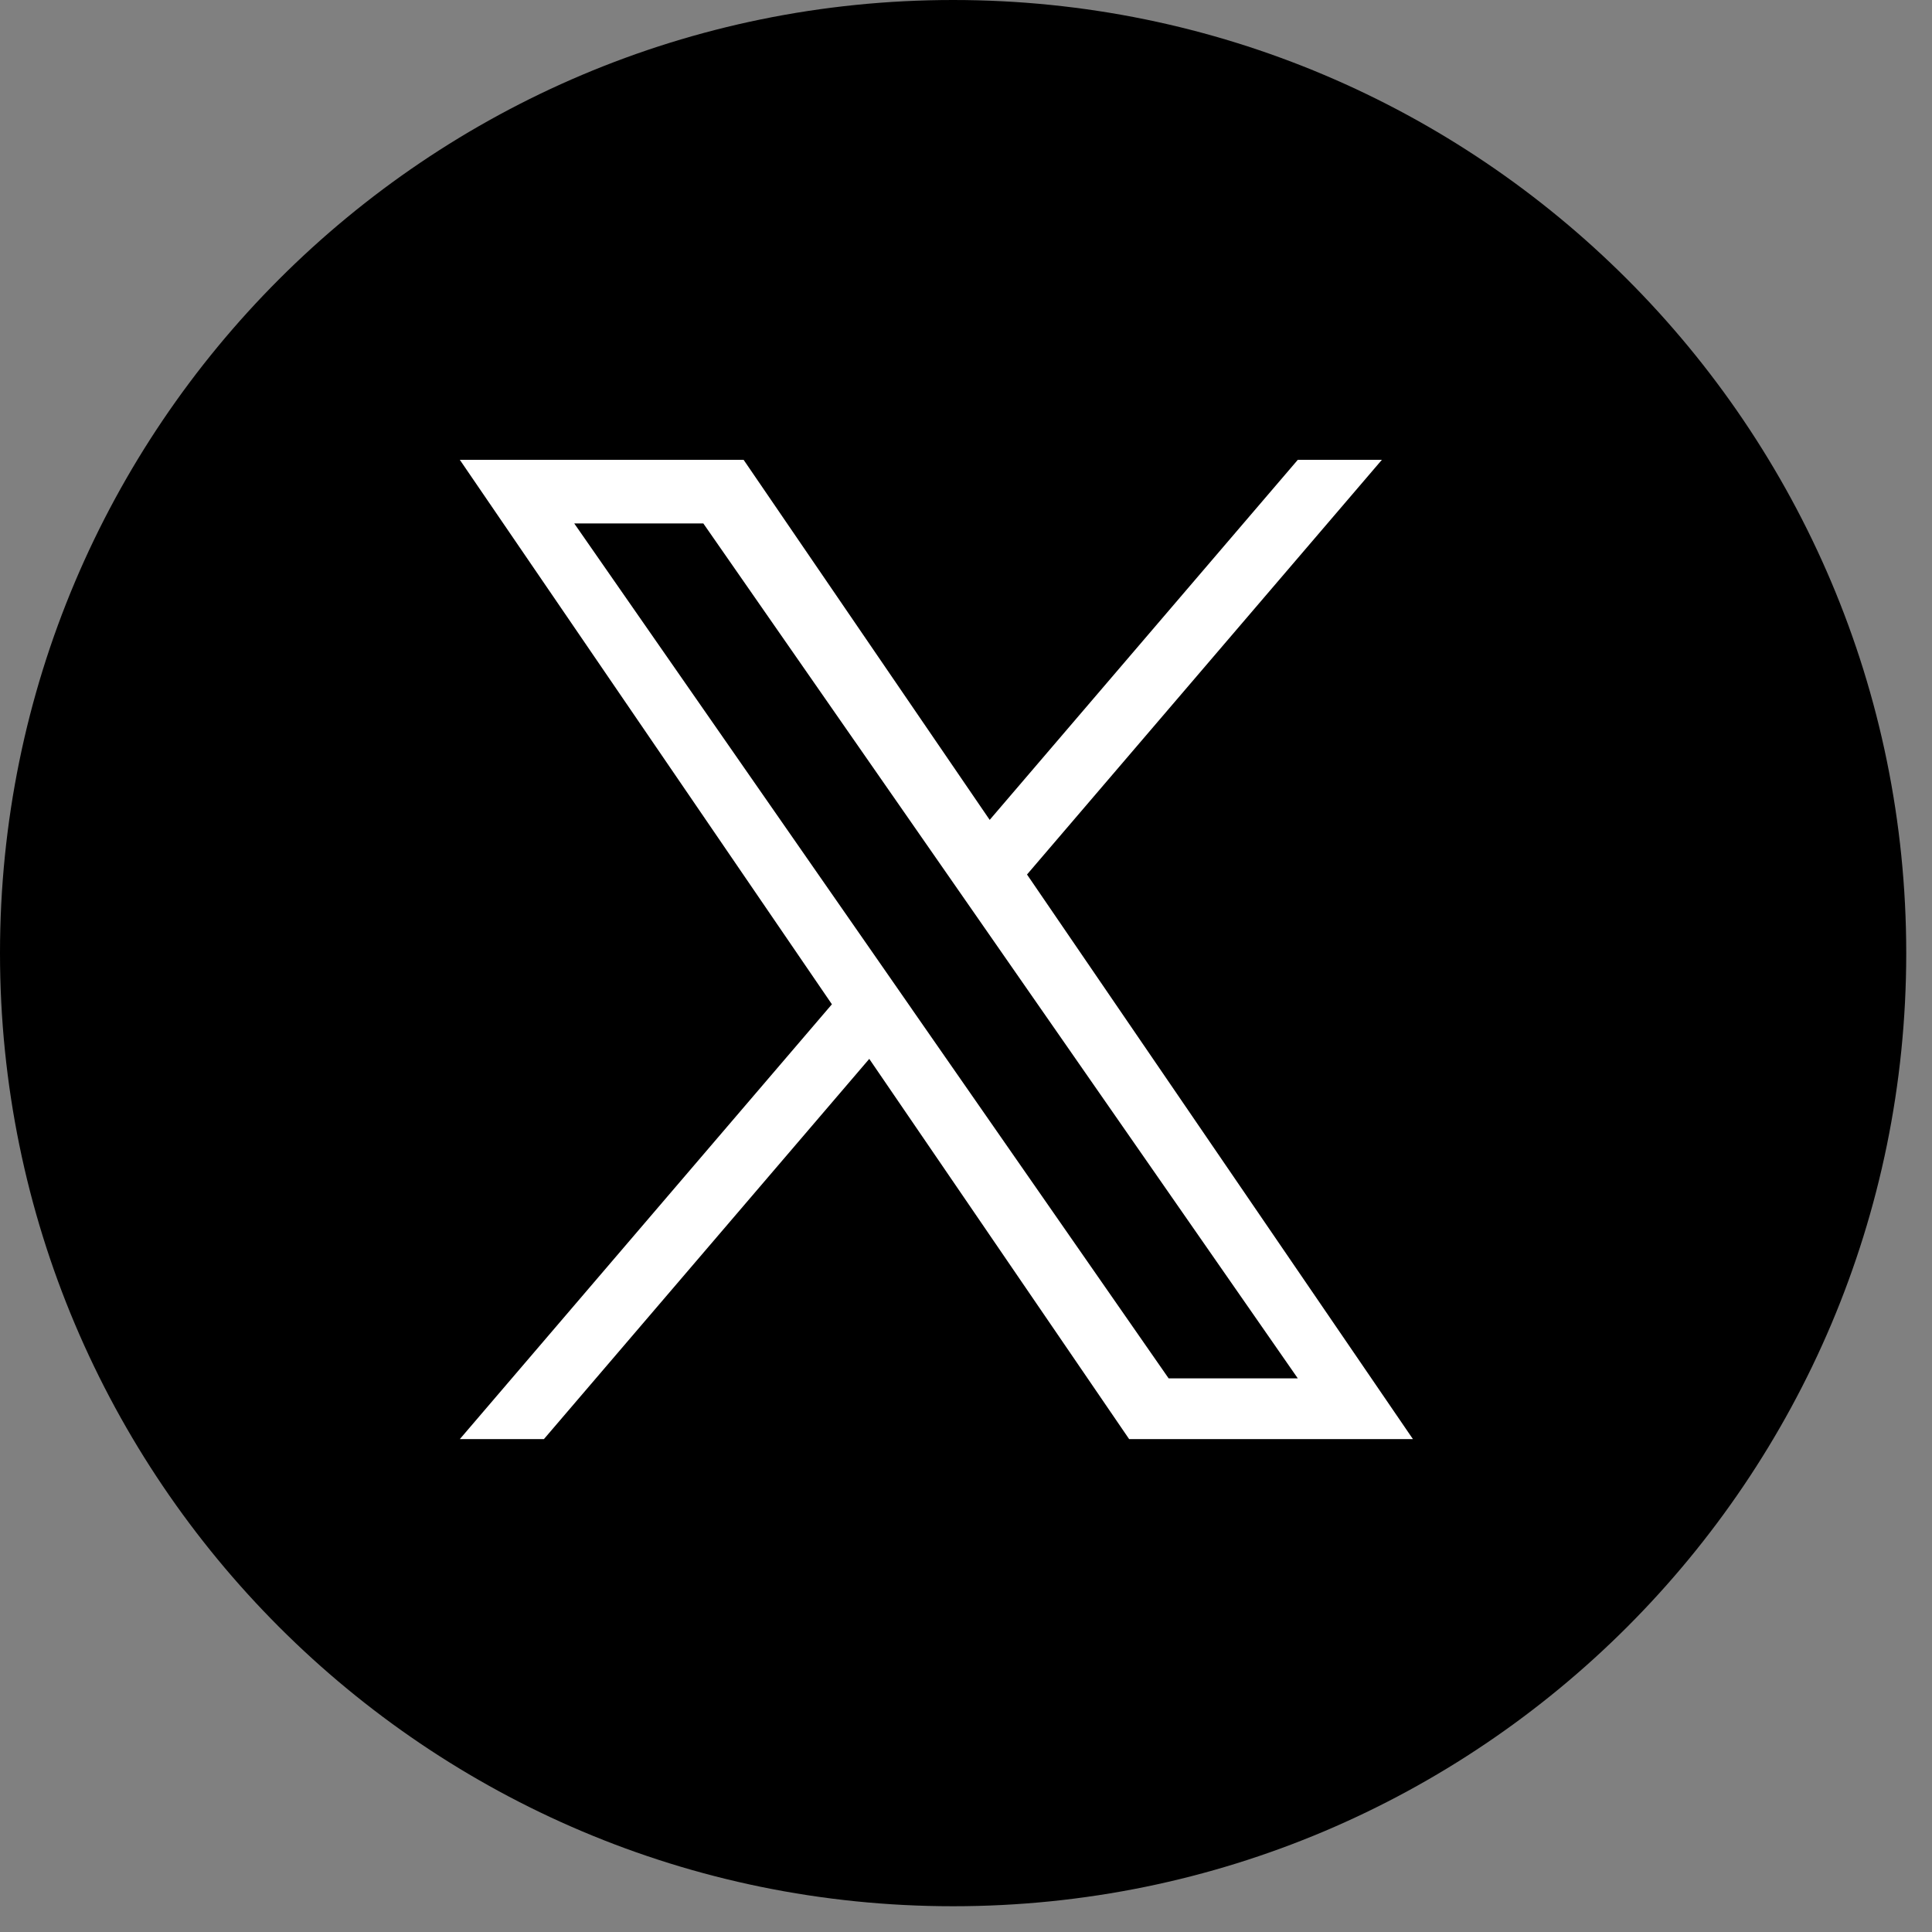
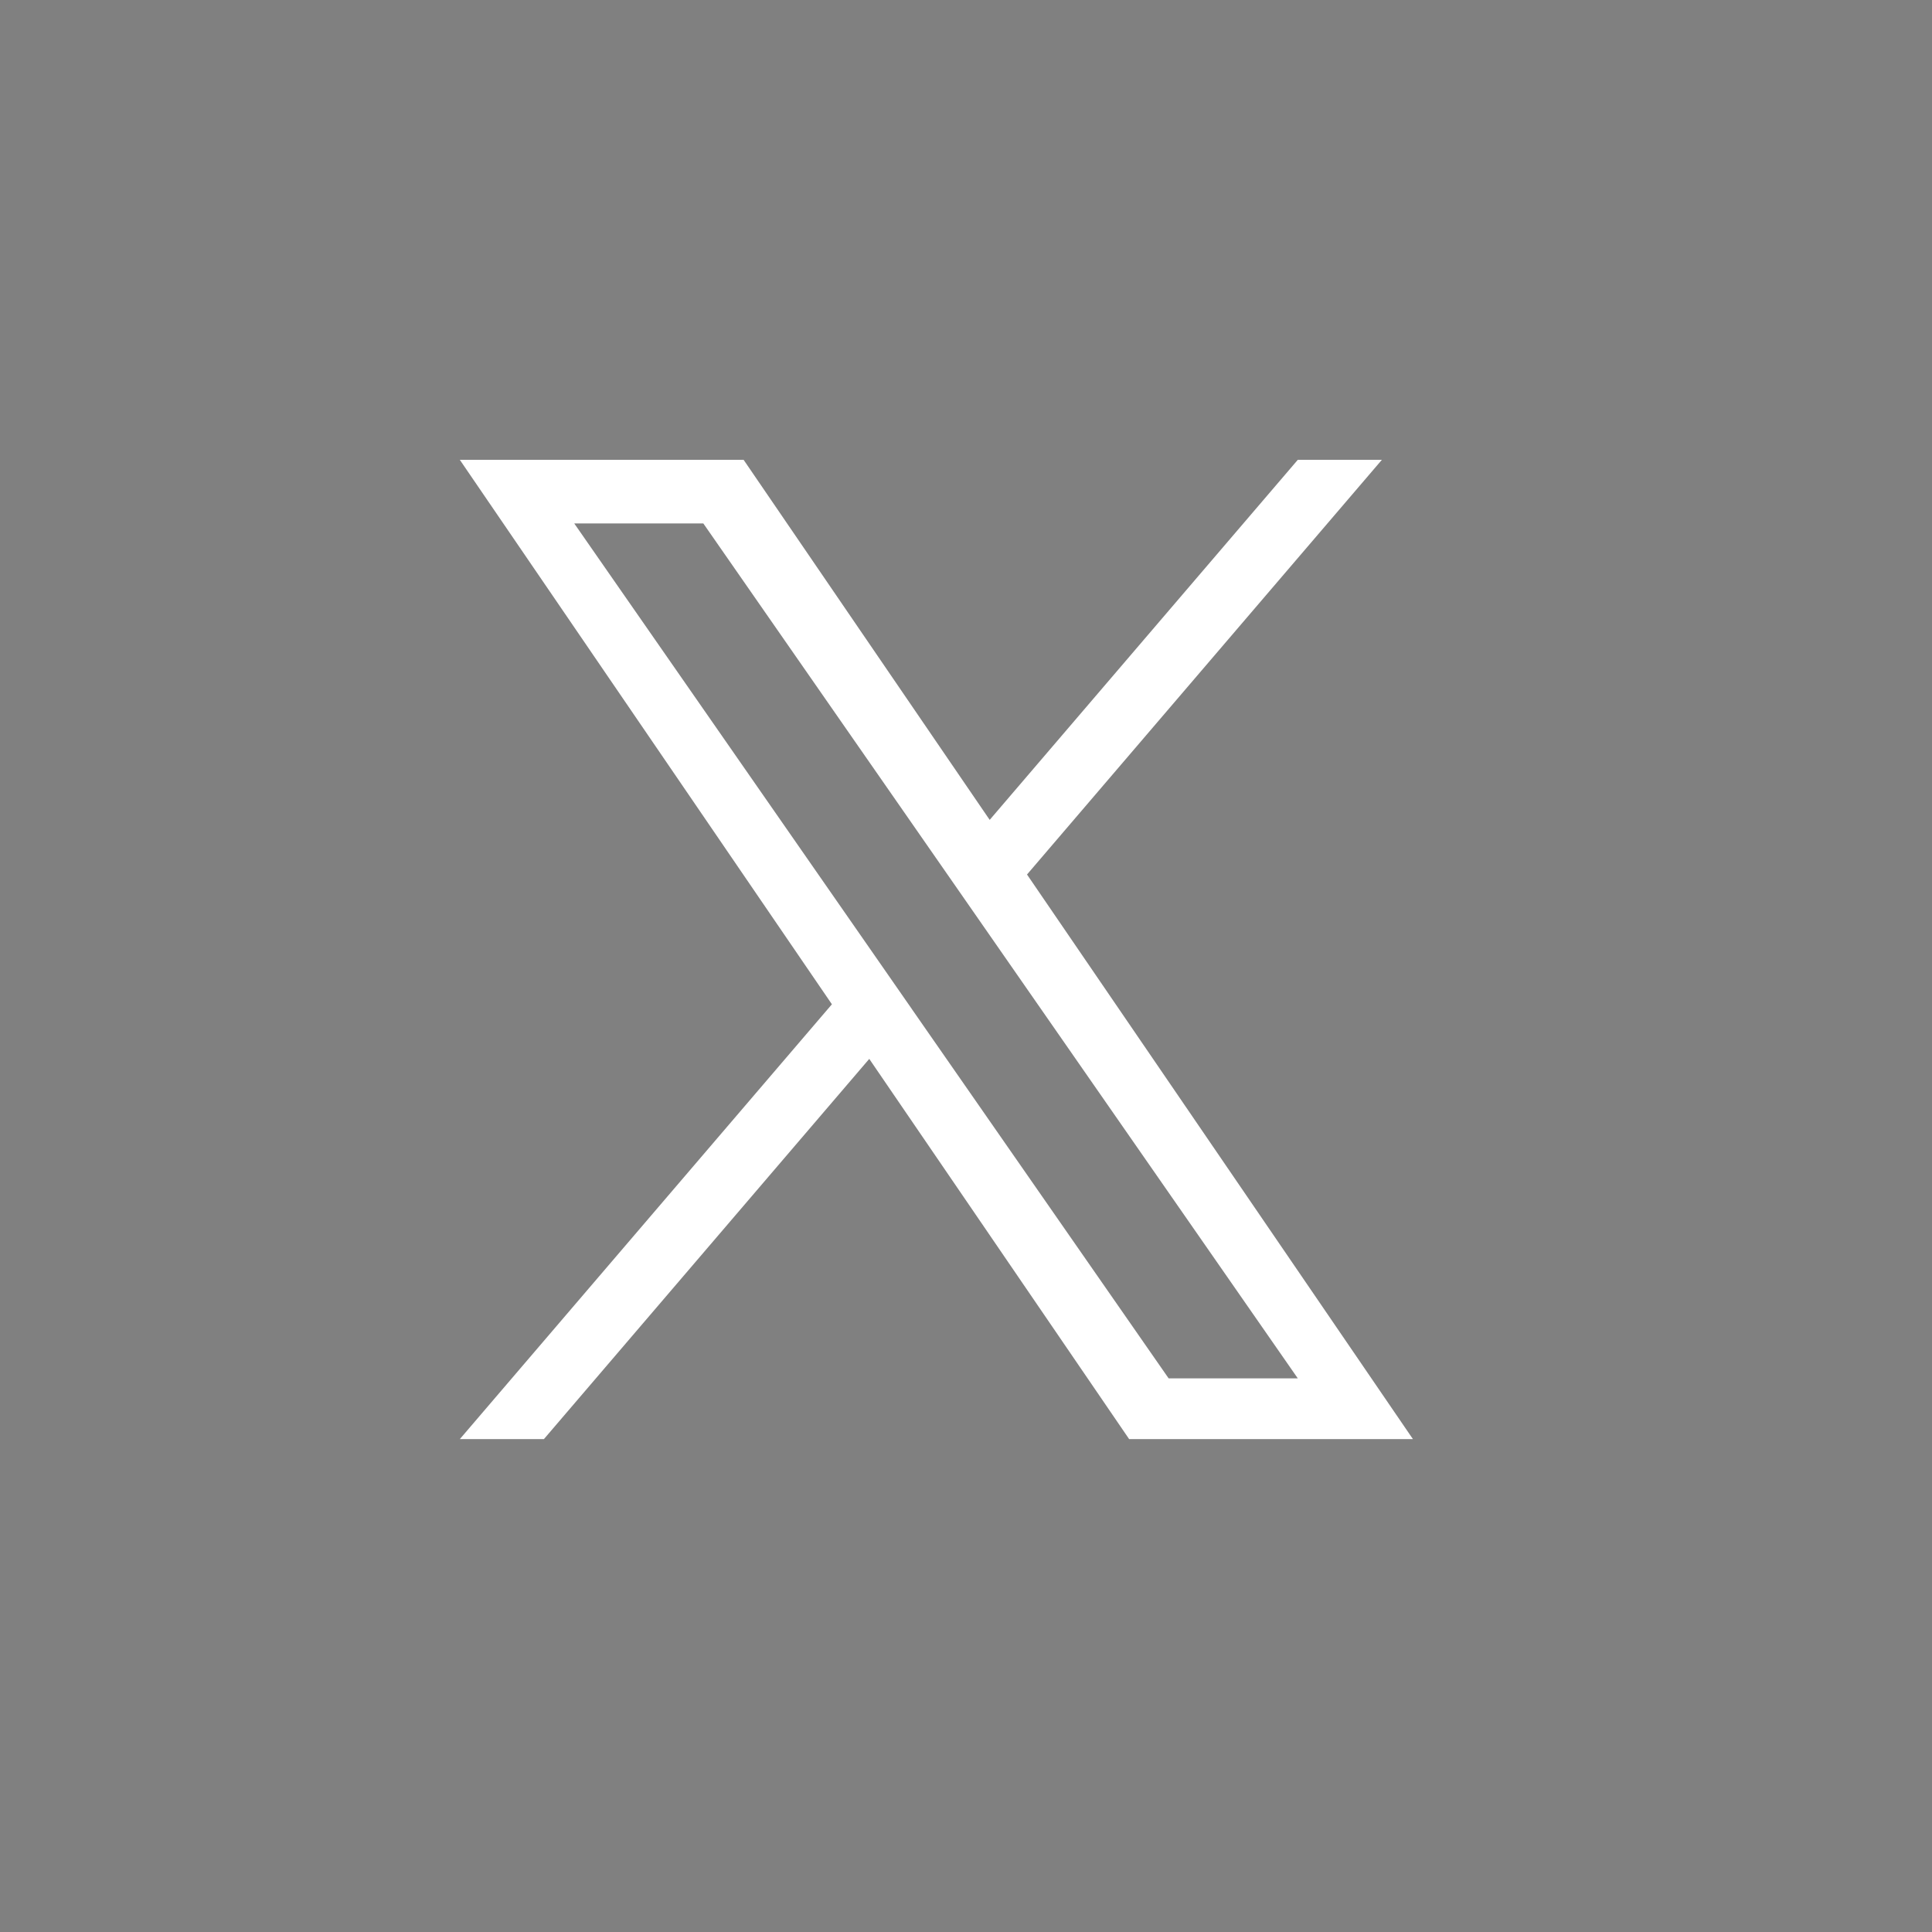
<svg xmlns="http://www.w3.org/2000/svg" width="27" height="27" fill="none">
  <rect width="100%" height="100%" fill="#808080" stroke="none" />
-   <path d="M26.64 13.32c0 7.356-5.964 13.32-13.32 13.32C5.963 26.64 0 20.675 0 13.32 0 5.963 5.963 0 13.32 0c7.356 0 13.32 5.963 13.32 13.32z" fill="#000" />
  <path d="M14.353 12.221l4.959-5.795h-1.175l-4.306 5.032-3.439-5.032H6.426l5.2 7.609-5.2 6.077h1.175l4.547-5.314 3.632 5.314h3.966l-5.393-7.89zm-1.61 1.88l-.526-.757-4.192-6.029h1.804l3.384 4.866.527.758 4.397 6.324h-1.805l-3.588-5.16v-.001z" fill="#fff" />
</svg>